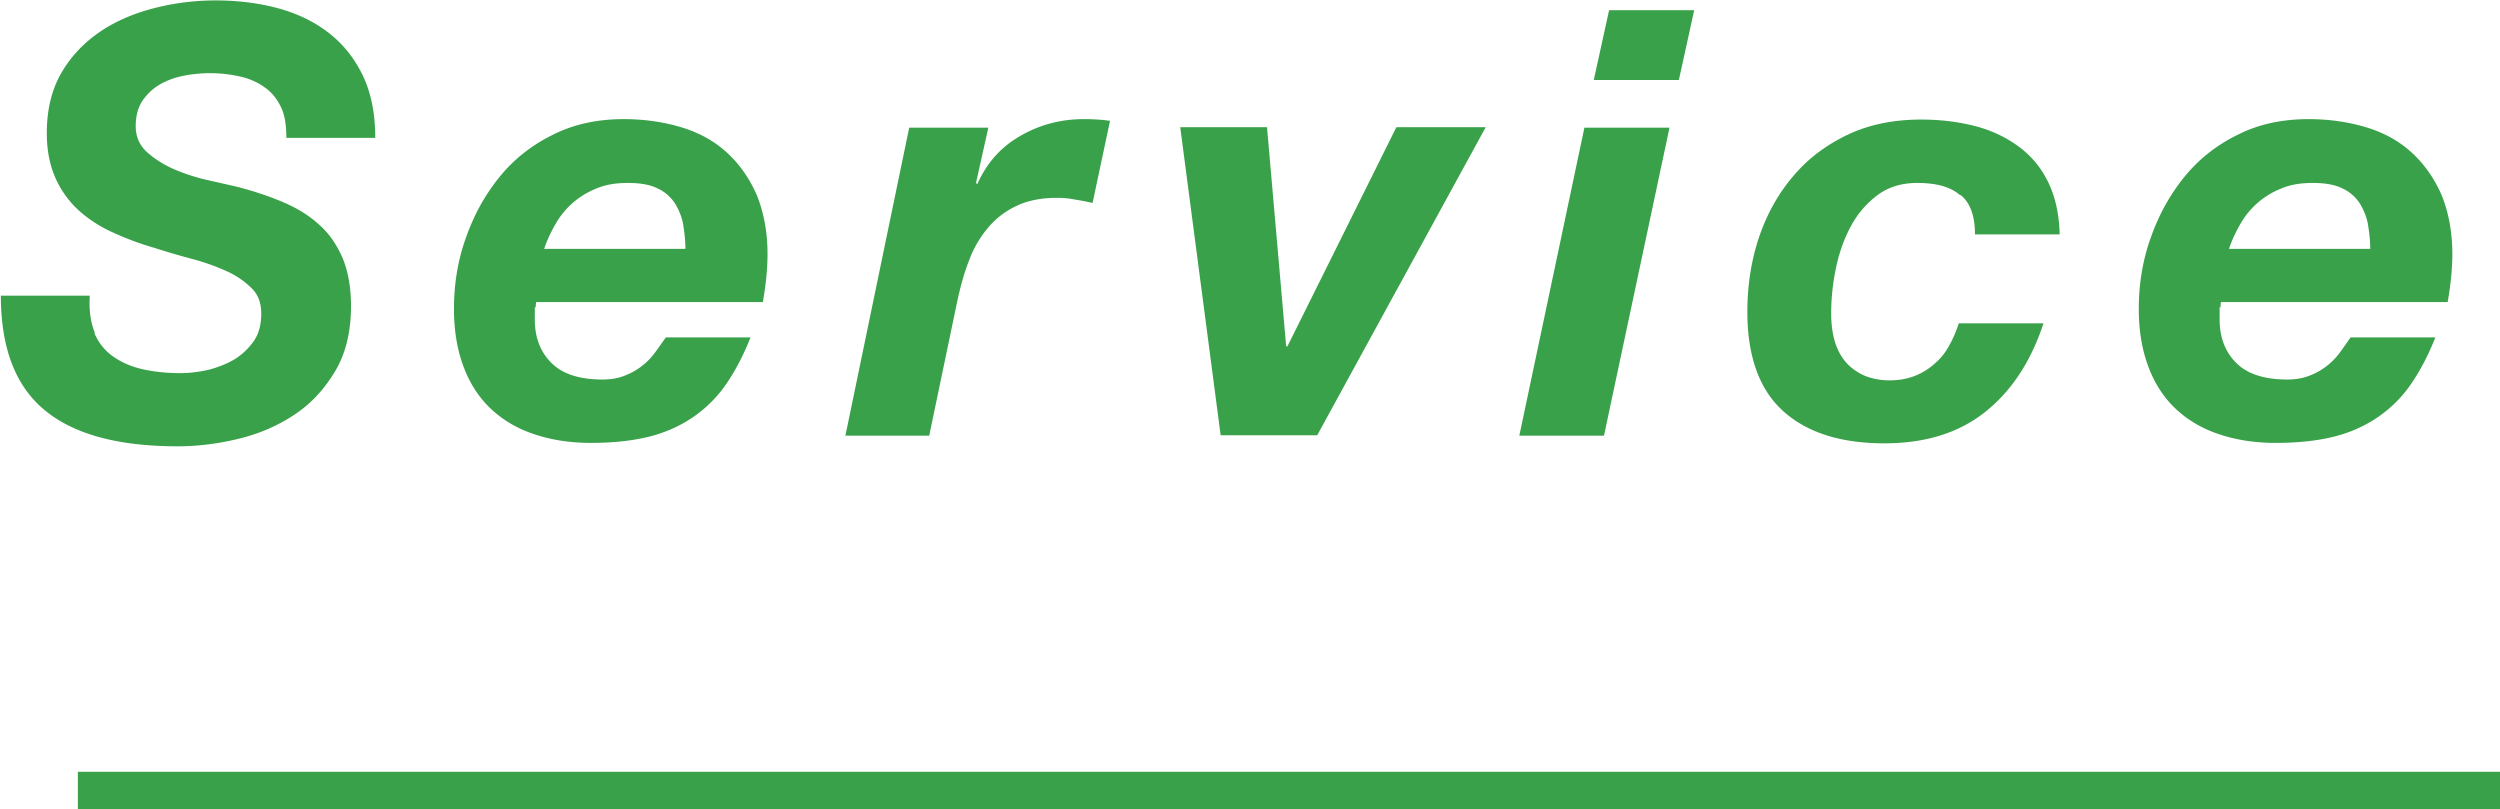
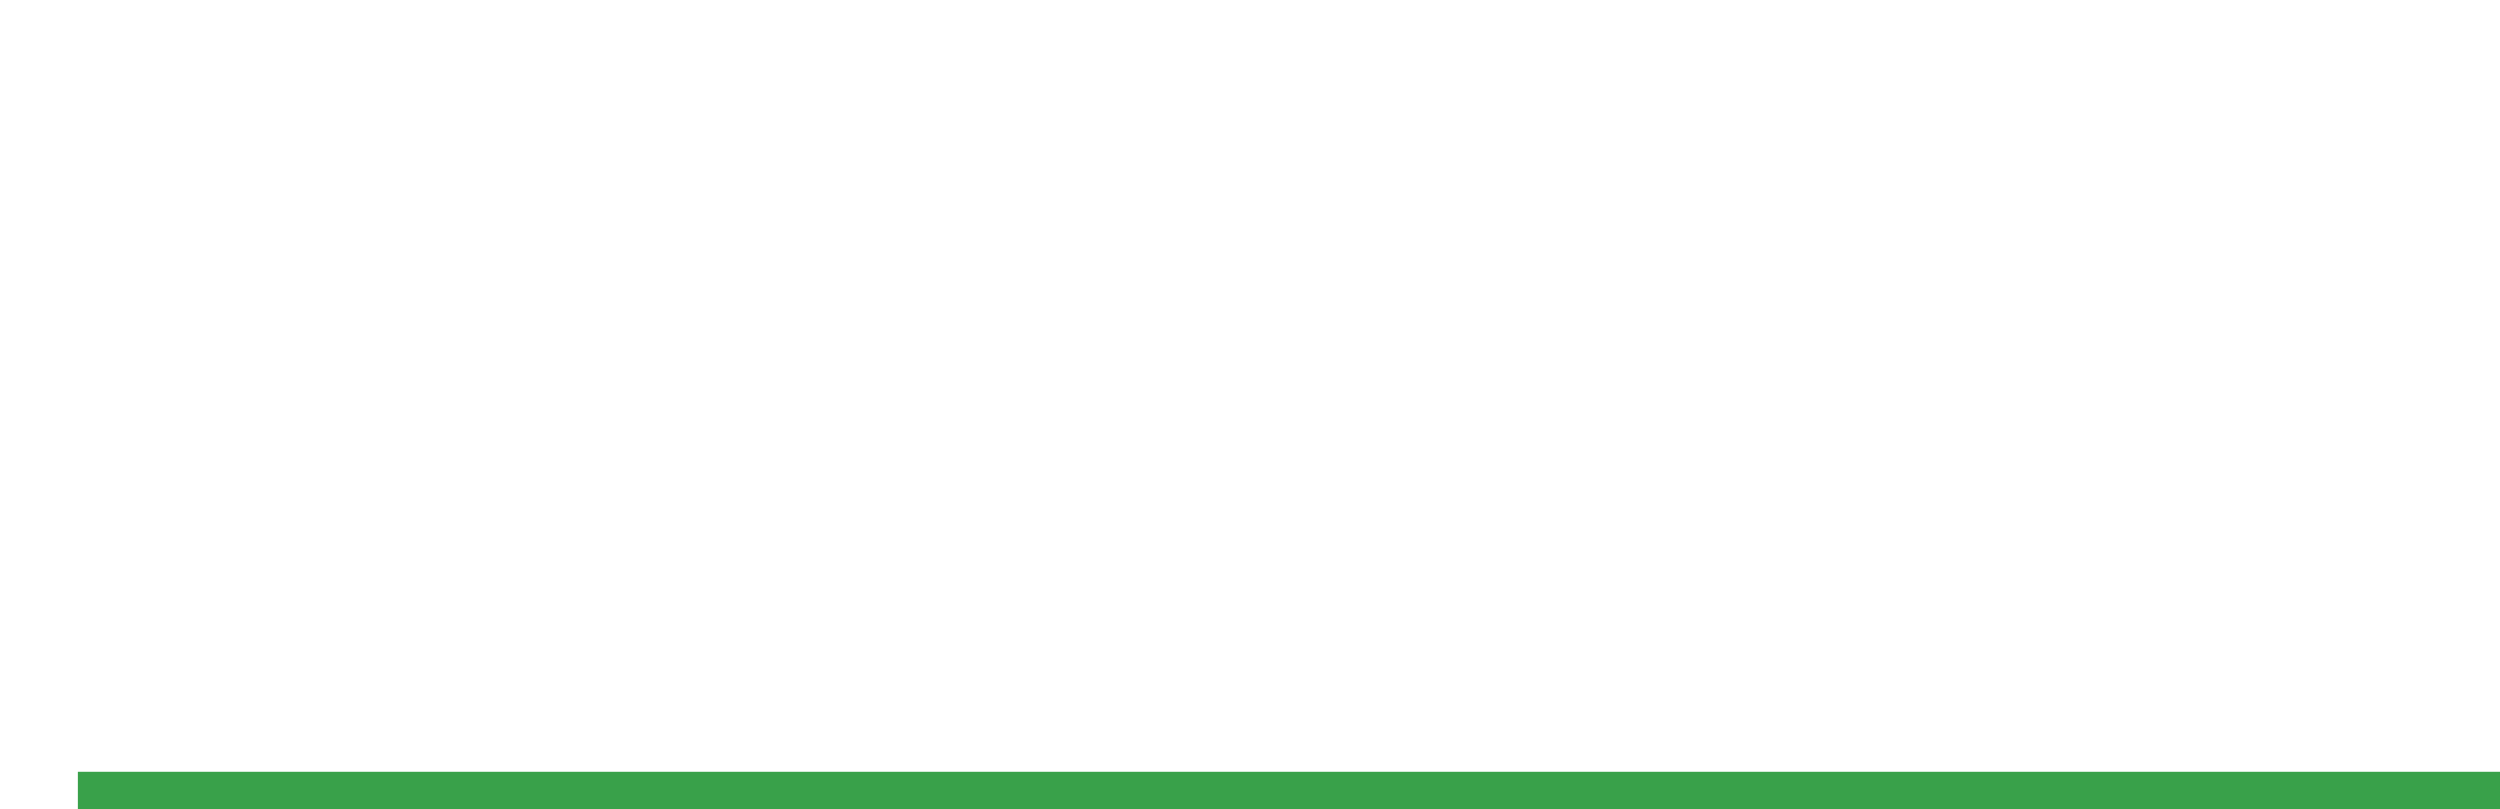
<svg xmlns="http://www.w3.org/2000/svg" data-name="レイヤー 2" width="58.76" height="19.02">
-   <path d="M2.21 7.81c.1.24.25.43.45.57.2.14.43.24.7.3.27.06.56.09.88.09.22 0 .45-.03.67-.08.22-.06.43-.14.61-.25.18-.11.33-.26.45-.43.12-.18.17-.39.17-.64s-.07-.44-.22-.59a1.98 1.98 0 00-.58-.4c-.24-.11-.51-.21-.81-.29-.3-.08-.61-.17-.92-.27a6.7 6.7 0 01-.92-.34c-.3-.13-.57-.3-.8-.5a2.27 2.27 0 01-.57-.76c-.14-.3-.22-.66-.22-1.09 0-.56.12-1.04.35-1.43.23-.39.54-.71.91-.96s.8-.43 1.27-.55C4.1.07 4.58.01 5.07.01c.51 0 1 .06 1.45.18.45.12.85.31 1.19.57.34.26.61.59.81 1 .2.41.3.9.3 1.48H6.73c0-.28-.03-.52-.12-.71-.09-.19-.21-.35-.38-.47-.16-.12-.36-.21-.58-.26a3.216 3.216 0 00-1.33-.02c-.21.04-.4.11-.57.21-.17.1-.3.23-.41.39-.1.16-.15.35-.15.59s.09.45.27.61c.18.16.4.3.66.41.26.11.52.19.79.25s.49.11.66.15c.39.1.75.22 1.08.36.33.14.61.31.85.53.24.21.42.48.55.78.13.31.2.69.2 1.13 0 .6-.12 1.11-.37 1.53-.25.42-.56.76-.95 1.02-.39.26-.82.45-1.31.57-.49.12-.97.18-1.44.18-1.4 0-2.44-.28-3.13-.85S.02 8.17.02 6.95h2.09c-.02.35.02.65.13.89zm10.36-.59v.29c0 .42.13.76.39 1.02s.66.39 1.2.39c.2 0 .37-.03.52-.09a1.568 1.568 0 00.72-.55c.09-.12.17-.24.25-.35h1.99c-.16.41-.35.77-.56 1.08-.21.31-.47.57-.77.78-.3.21-.65.37-1.04.47-.4.1-.86.15-1.38.15-.49 0-.93-.07-1.32-.2-.4-.13-.74-.33-1.02-.59s-.5-.59-.65-.99c-.15-.39-.23-.85-.23-1.37 0-.58.09-1.14.28-1.67.19-.54.45-1.01.79-1.43.34-.42.76-.75 1.25-.99.49-.25 1.05-.37 1.67-.37.5 0 .96.07 1.38.2.42.13.77.33 1.06.6.29.27.52.6.69.99.16.4.25.86.25 1.38 0 .35-.04.73-.11 1.13H12.6s-.01.09-.01.13zm3.49-1.93c-.03-.18-.1-.35-.19-.5a.968.968 0 00-.41-.36c-.18-.09-.41-.13-.7-.13s-.53.04-.74.13a1.909 1.909 0 00-.96.83c-.11.19-.2.38-.27.59h3.32c0-.19-.02-.37-.05-.55zM23.23 3l-.29 1.3.03.03c.22-.5.56-.88 1.02-1.14.45-.26.95-.39 1.48-.39.21 0 .41.01.62.04l-.41 1.93c-.14-.03-.28-.06-.42-.08-.14-.03-.28-.04-.42-.04-.38 0-.71.07-.97.2-.27.13-.49.31-.67.53s-.33.48-.43.76c-.11.28-.19.58-.26.89l-.67 3.21h-1.97L21.37 3h1.89zm5.46 7.23l-.95-7.24h2.04l.45 5.15h.03l2.56-5.15h2.1l-3.96 7.24h-2.27zM39.24 3l-1.54 7.24h-1.99L37.24 3h2zm-1.78-1.12l.36-1.64h2l-.36 1.64h-2zm8.6 2.7c-.22-.19-.55-.28-1-.28-.37 0-.69.1-.95.3-.26.2-.47.45-.63.76-.16.31-.27.64-.34 1s-.1.69-.1 1c0 .21.02.42.07.61s.13.36.24.5.25.25.43.34c.17.08.39.13.64.13.22 0 .42-.04.6-.11.17-.07.33-.17.46-.29.14-.12.25-.26.34-.43.09-.16.16-.33.22-.51h1.99c-.3.91-.76 1.6-1.38 2.09-.62.49-1.41.73-2.36.73-1.02 0-1.81-.25-2.37-.75s-.85-1.28-.85-2.34c0-.62.09-1.2.27-1.74s.45-1.03.8-1.44c.35-.42.78-.74 1.28-.98s1.08-.36 1.74-.36c.44 0 .85.05 1.25.15.39.1.73.26 1.03.48.29.21.53.49.7.84.17.35.26.76.27 1.23h-1.99c0-.43-.11-.74-.33-.92zm6.11 2.64v.29c0 .42.13.76.39 1.02s.66.39 1.2.39c.2 0 .37-.03.52-.09a1.568 1.568 0 00.72-.55c.09-.12.17-.24.25-.35h1.99c-.16.41-.35.77-.56 1.08-.21.31-.47.57-.77.78-.3.21-.65.37-1.04.47-.4.1-.86.15-1.38.15-.49 0-.93-.07-1.32-.2-.4-.13-.74-.33-1.02-.59s-.5-.59-.65-.99c-.15-.39-.23-.85-.23-1.37 0-.58.09-1.14.28-1.67.19-.54.45-1.01.79-1.43.34-.42.76-.75 1.25-.99.49-.25 1.05-.37 1.67-.37.5 0 .96.07 1.38.2.42.13.77.33 1.06.6.29.27.52.6.69.99.16.4.25.86.25 1.38 0 .35-.04.73-.11 1.13H52.2s-.01.09-.01.13zm3.49-1.93c-.03-.18-.1-.35-.19-.5a.968.968 0 00-.41-.36c-.18-.09-.41-.13-.7-.13s-.53.04-.74.13a1.909 1.909 0 00-.96.83c-.11.19-.2.38-.27.59h3.32c0-.19-.02-.37-.05-.55z" fill="#39a14a" />
  <path fill="none" stroke="#39a14a" stroke-miterlimit="10" stroke-width=".88" d="M1.83 18.58h56.93" />
</svg>